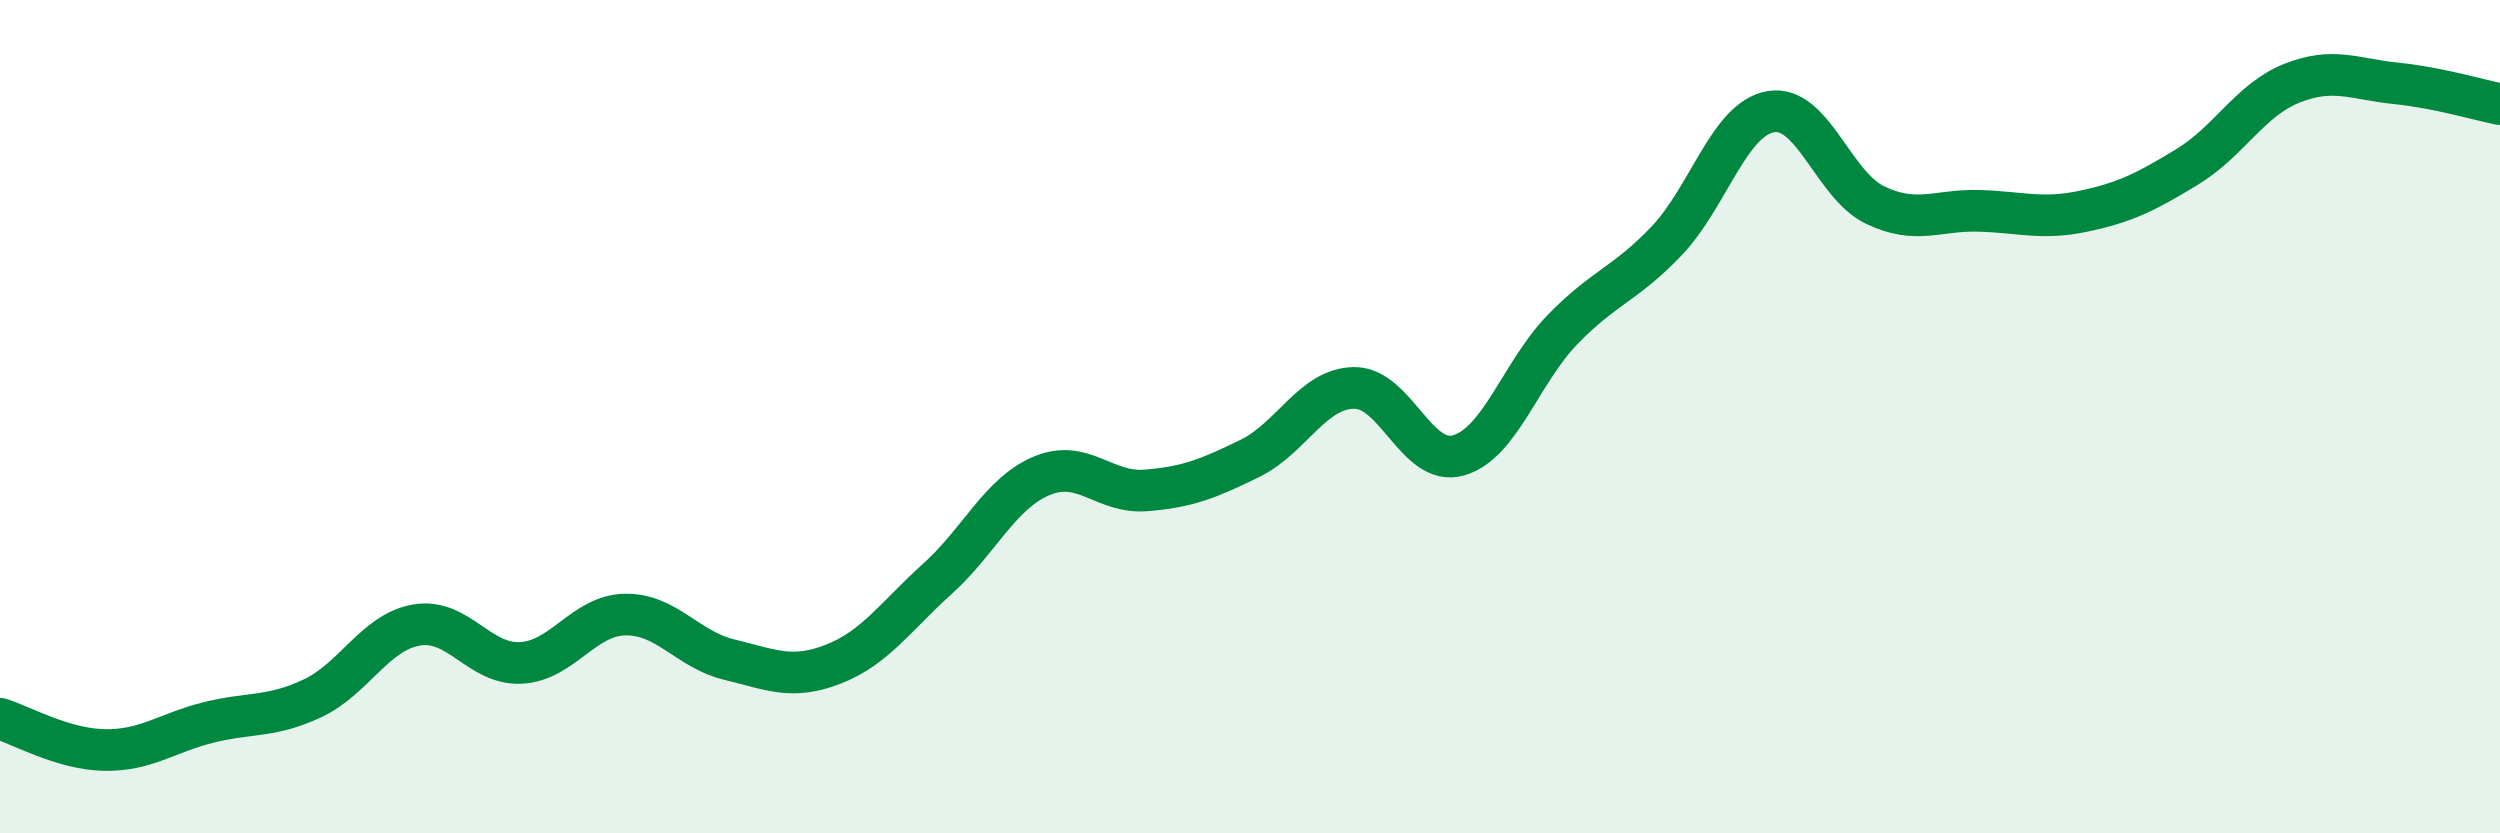
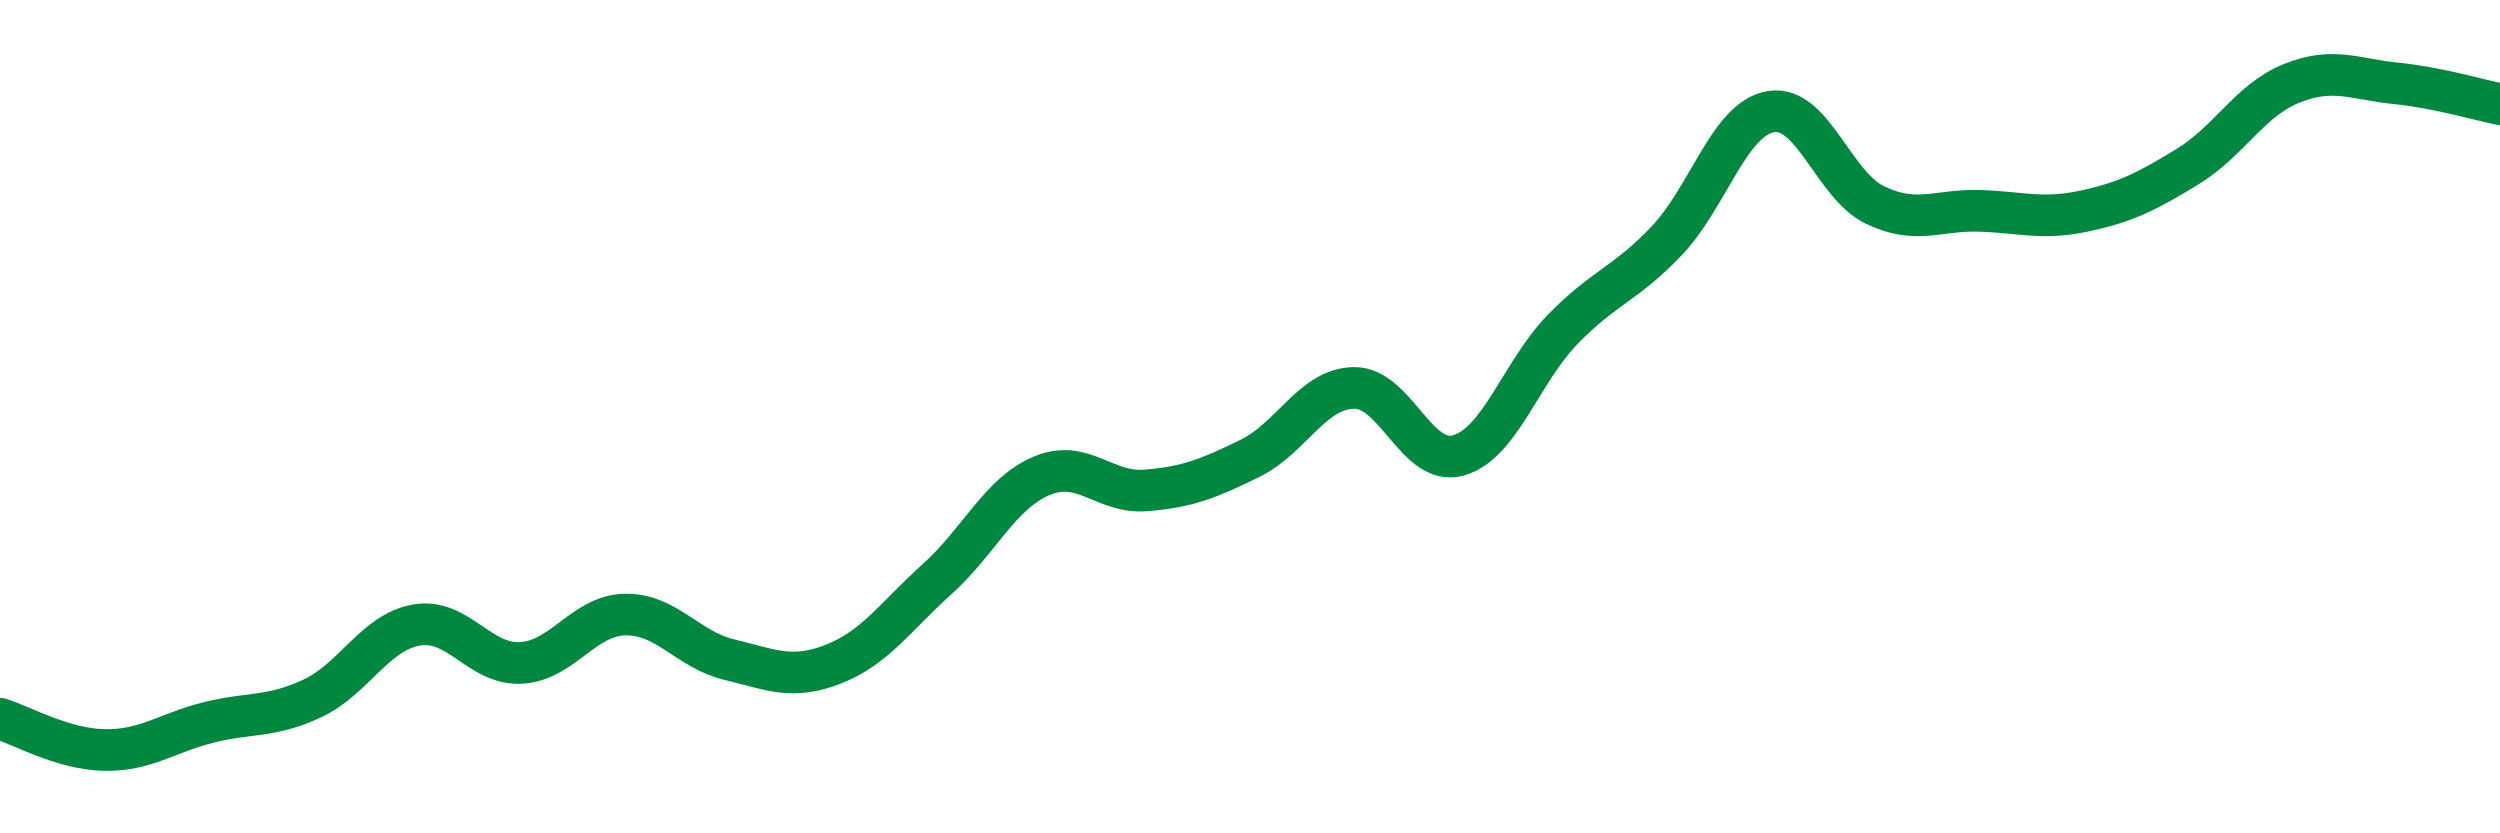
<svg xmlns="http://www.w3.org/2000/svg" width="60" height="20" viewBox="0 0 60 20">
-   <path d="M 0,17.25 C 0.5,17.4 1.5,17.98 2.5,18 C 3.5,18.02 4,17.59 5,17.34 C 6,17.09 6.5,17.23 7.5,16.76 C 8.5,16.29 9,15.17 10,15 C 11,14.83 11.5,15.96 12.5,15.91 C 13.5,15.86 14,14.77 15,14.75 C 16,14.73 16.5,15.59 17.5,15.83 C 18.5,16.07 19,16.33 20,15.94 C 21,15.55 21.5,14.79 22.5,13.89 C 23.5,12.99 24,11.84 25,11.42 C 26,11 26.5,11.85 27.5,11.77 C 28.5,11.69 29,11.49 30,11 C 31,10.51 31.5,9.32 32.5,9.31 C 33.5,9.3 34,11.21 35,10.93 C 36,10.65 36.5,8.94 37.5,7.91 C 38.5,6.88 39,6.83 40,5.78 C 41,4.73 41.5,2.85 42.5,2.68 C 43.5,2.51 44,4.44 45,4.92 C 46,5.4 46.5,5.03 47.5,5.06 C 48.5,5.09 49,5.28 50,5.07 C 51,4.86 51.5,4.61 52.5,4 C 53.5,3.39 54,2.4 55,2 C 56,1.6 56.5,1.9 57.5,2 C 58.5,2.1 59.5,2.4 60,2.5L60 20L0 20Z" fill="#008740" opacity="0.1" stroke-linecap="round" stroke-linejoin="round" />
  <path d="M 0,17.25 C 0.5,17.4 1.5,17.98 2.5,18 C 3.5,18.02 4,17.59 5,17.34 C 6,17.09 6.5,17.23 7.5,16.76 C 8.5,16.29 9,15.17 10,15 C 11,14.83 11.5,15.96 12.5,15.91 C 13.5,15.86 14,14.77 15,14.75 C 16,14.73 16.5,15.59 17.5,15.83 C 18.5,16.07 19,16.33 20,15.94 C 21,15.55 21.5,14.79 22.5,13.89 C 23.5,12.99 24,11.84 25,11.42 C 26,11 26.5,11.85 27.5,11.77 C 28.5,11.69 29,11.49 30,11 C 31,10.51 31.5,9.32 32.5,9.31 C 33.5,9.3 34,11.21 35,10.93 C 36,10.65 36.5,8.94 37.5,7.91 C 38.5,6.88 39,6.83 40,5.78 C 41,4.73 41.5,2.85 42.5,2.68 C 43.5,2.51 44,4.44 45,4.92 C 46,5.4 46.5,5.03 47.5,5.06 C 48.5,5.09 49,5.28 50,5.07 C 51,4.86 51.5,4.61 52.5,4 C 53.5,3.39 54,2.4 55,2 C 56,1.6 56.5,1.9 57.5,2 C 58.5,2.1 59.5,2.4 60,2.5" stroke="#008740" stroke-width="1" fill="none" stroke-linecap="round" stroke-linejoin="round" />
</svg>